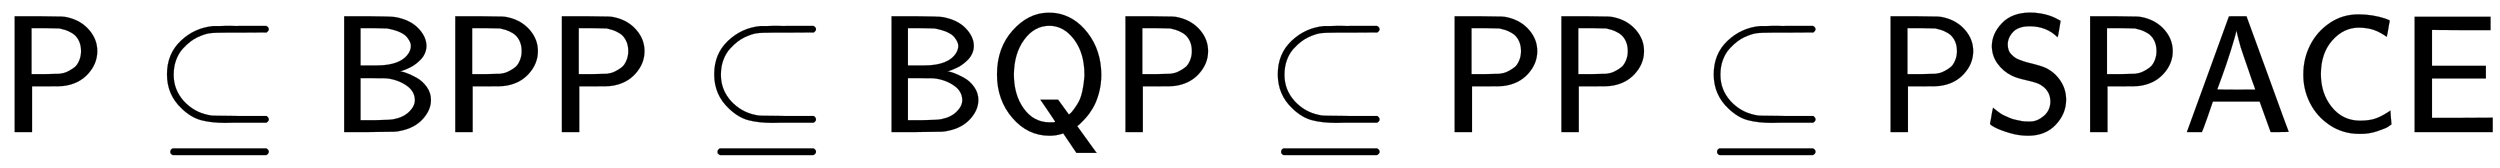
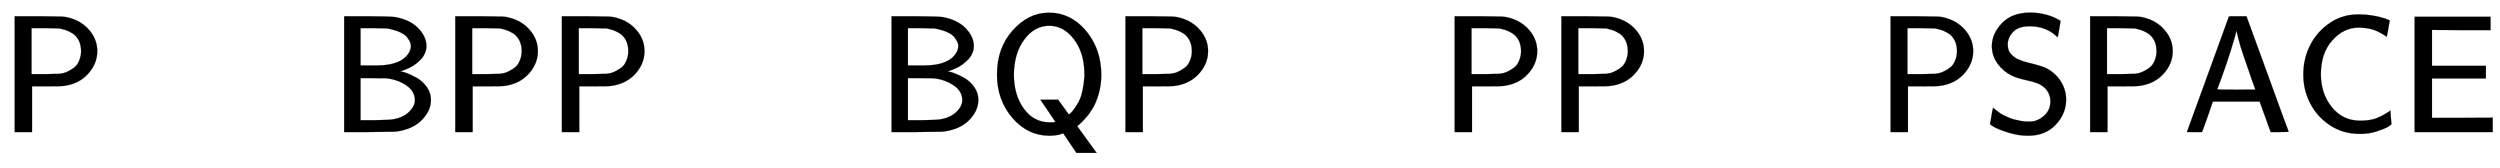
<svg xmlns="http://www.w3.org/2000/svg" xmlns:xlink="http://www.w3.org/1999/xlink" width="34.803ex" height="2.343ex" style="vertical-align: -0.505ex;" viewBox="0 -791.3 14984.7 1008.6" role="img" focusable="false" aria-labelledby="MathJax-SVG-1-Title">
  <title id="MathJax-SVG-1-Title">{\displaystyle {\mathsf {P\subseteq BPP\subseteq BQP\subseteq PP\subseteq PSPACE}}}</title>
  <defs aria-hidden="true">
    <path stroke-width="1" id="E1-MJSS-50" d="M88 0V694H230Q347 693 370 692T410 686Q487 667 535 611T583 485Q583 409 527 348T379 276Q369 274 279 274H192V0H88ZM486 485Q486 523 471 551T432 593T391 612T357 621Q350 622 268 623H189V347H268Q350 348 357 349Q370 351 383 354T416 368T450 391T475 429T486 485Z" />
-     <path stroke-width="1" id="E1-MJMAIN-2286" d="M84 346Q84 468 166 546T360 635Q361 635 370 635T395 635T430 636T475 636T524 636H679Q694 628 694 616Q694 607 681 597L522 596H470H441Q366 596 338 592T266 568Q244 557 224 542T179 500T139 433T124 346V341Q124 253 185 185Q244 121 328 103Q348 98 366 98T522 96H681Q694 86 694 76Q694 64 679 56H526Q510 56 480 56T434 55Q350 55 289 71T172 141Q84 223 84 346ZM104 -131T104 -118T118 -98H679Q694 -106 694 -118T679 -138H118Q104 -131 104 -118Z" />
    <path stroke-width="1" id="E1-MJSS-42" d="M425 363Q438 363 465 353T526 324T585 270T610 192Q610 132 561 78T426 7Q404 2 387 2T240 0H90V694H227Q373 693 396 689Q484 673 533 623T583 517Q583 494 574 473T551 437T520 409T487 388T456 374T433 366L425 363ZM490 516Q490 527 485 539T467 568T423 599T347 621Q340 622 262 623H188V399H261H286Q432 399 478 475Q490 496 490 516ZM514 190Q514 245 462 280T343 322Q336 323 259 323H188V71H274Q365 72 388 77Q445 88 479 121T514 190Z" />
    <path stroke-width="1" id="E1-MJSS-51" d="M55 345Q55 504 149 609T361 715Q386 715 406 713Q521 696 600 592T680 344Q680 284 665 231T629 143T587 85T551 48L536 35L648 -120L652 -125H531L452 -8L440 -12Q407 -22 369 -22Q239 -22 147 85T55 345ZM579 345Q579 473 517 555T369 637Q279 637 218 554T156 345Q156 223 215 141T368 58Q376 58 382 58T392 58T397 59T401 60T403 61H404Q404 63 360 128T315 194H421L453 150Q485 105 486 105Q490 108 496 113T517 138T545 182T567 247T579 334V345Z" />
    <path stroke-width="1" id="E1-MJSS-53" d="M55 514Q55 589 115 652T283 716Q315 716 345 711T396 699T432 685T457 672T467 667Q467 666 459 618T449 568Q383 634 282 634Q214 634 182 600T150 525Q150 507 155 492T172 465T194 446T222 432T247 423T272 416T289 412Q353 396 378 384Q432 358 466 307T500 194Q500 110 438 44T272 -22Q215 -22 159 -5T73 28T44 50Q45 51 49 75T57 122T62 146L65 143Q68 140 74 136T88 125T107 111T131 98T160 85T194 74T232 66T274 63H286Q327 63 366 96T406 182Q406 245 352 280Q329 296 265 310T173 339Q124 363 90 409T55 514Z" />
    <path stroke-width="1" id="E1-MJSS-41" d="M183 181Q183 179 152 91T118 0H28L154 346L280 693Q281 694 333 694H385L511 349Q636 4 638 2Q638 0 584 0H530L464 183H184L183 181ZM324 606Q319 578 292 492T238 332T210 256Q210 254 324 254T438 255L429 281L419 308Q409 336 395 378T365 465T339 551T324 611V606Z" />
    <path stroke-width="1" id="E1-MJSS-43" d="M59 347Q59 440 100 521T218 654T392 705Q473 705 550 680Q577 670 577 667Q576 666 572 642T564 595T559 571Q515 601 479 613T392 626Q300 626 232 549T164 347Q164 231 229 150T397 68Q453 68 489 80T568 120L581 129L582 110Q584 91 585 71T587 46Q580 40 566 31T502 5T396 -11Q296 -11 218 41T99 174T59 347Z" />
    <path stroke-width="1" id="E1-MJSS-45" d="M86 0V691H541V611H366L190 612V397H513V321H190V85H372L554 86V0H86Z" />
  </defs>
  <g stroke="currentColor" fill="currentColor" stroke-width="0" transform="matrix(1 0 0 -1 0 0)" aria-hidden="true">
    <use xlink:href="#E1-MJSS-50" x="0" y="0" />
    <use xlink:href="#E1-MJMAIN-2286" x="917" y="0" />
    <use xlink:href="#E1-MJSS-42" x="1973" y="0" />
    <use xlink:href="#E1-MJSS-50" x="2641" y="0" />
    <use xlink:href="#E1-MJSS-50" x="3280" y="0" />
    <use xlink:href="#E1-MJMAIN-2286" x="4197" y="0" />
    <use xlink:href="#E1-MJSS-42" x="5254" y="0" />
    <use xlink:href="#E1-MJSS-51" x="5921" y="0" />
    <use xlink:href="#E1-MJSS-50" x="6658" y="0" />
    <use xlink:href="#E1-MJMAIN-2286" x="7575" y="0" />
    <use xlink:href="#E1-MJSS-50" x="8631" y="0" />
    <use xlink:href="#E1-MJSS-50" x="9271" y="0" />
    <use xlink:href="#E1-MJMAIN-2286" x="10188" y="0" />
    <use xlink:href="#E1-MJSS-50" x="11244" y="0" />
    <use xlink:href="#E1-MJSS-53" x="11884" y="0" />
    <use xlink:href="#E1-MJSS-50" x="12440" y="0" />
    <use xlink:href="#E1-MJSS-41" x="13080" y="0" />
    <use xlink:href="#E1-MJSS-43" x="13747" y="0" />
    <use xlink:href="#E1-MJSS-45" x="14387" y="0" />
  </g>
</svg>